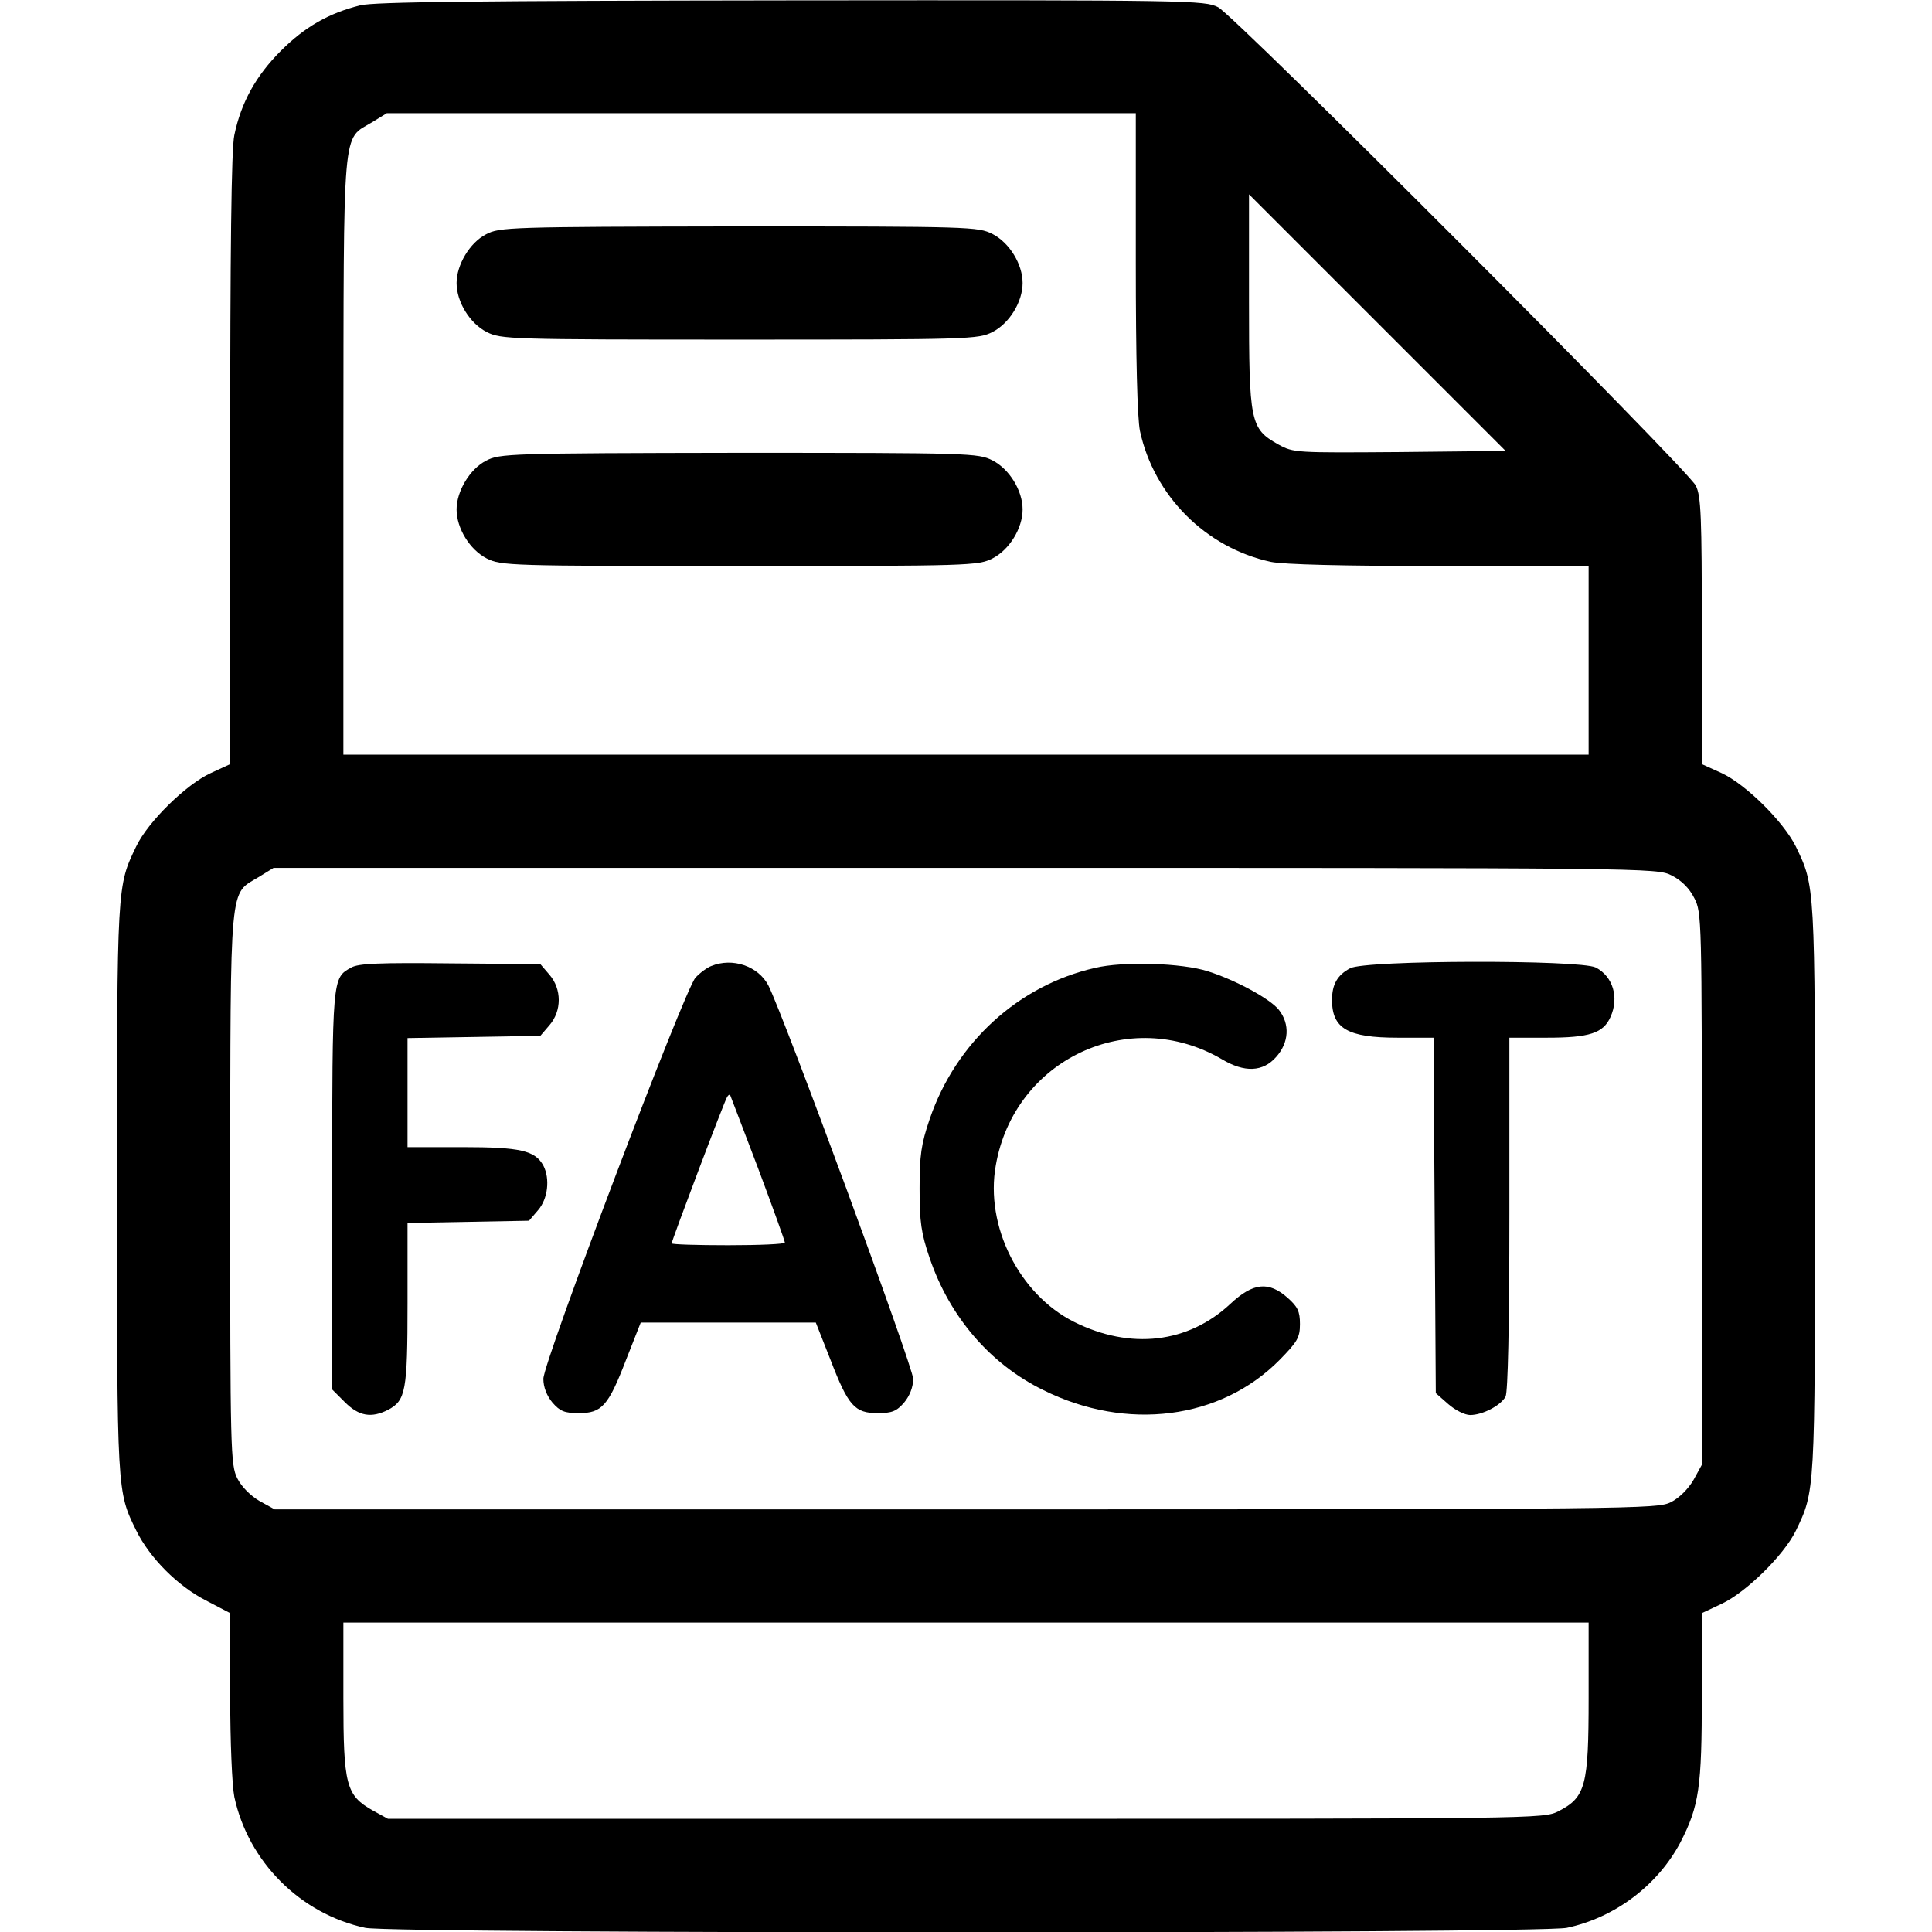
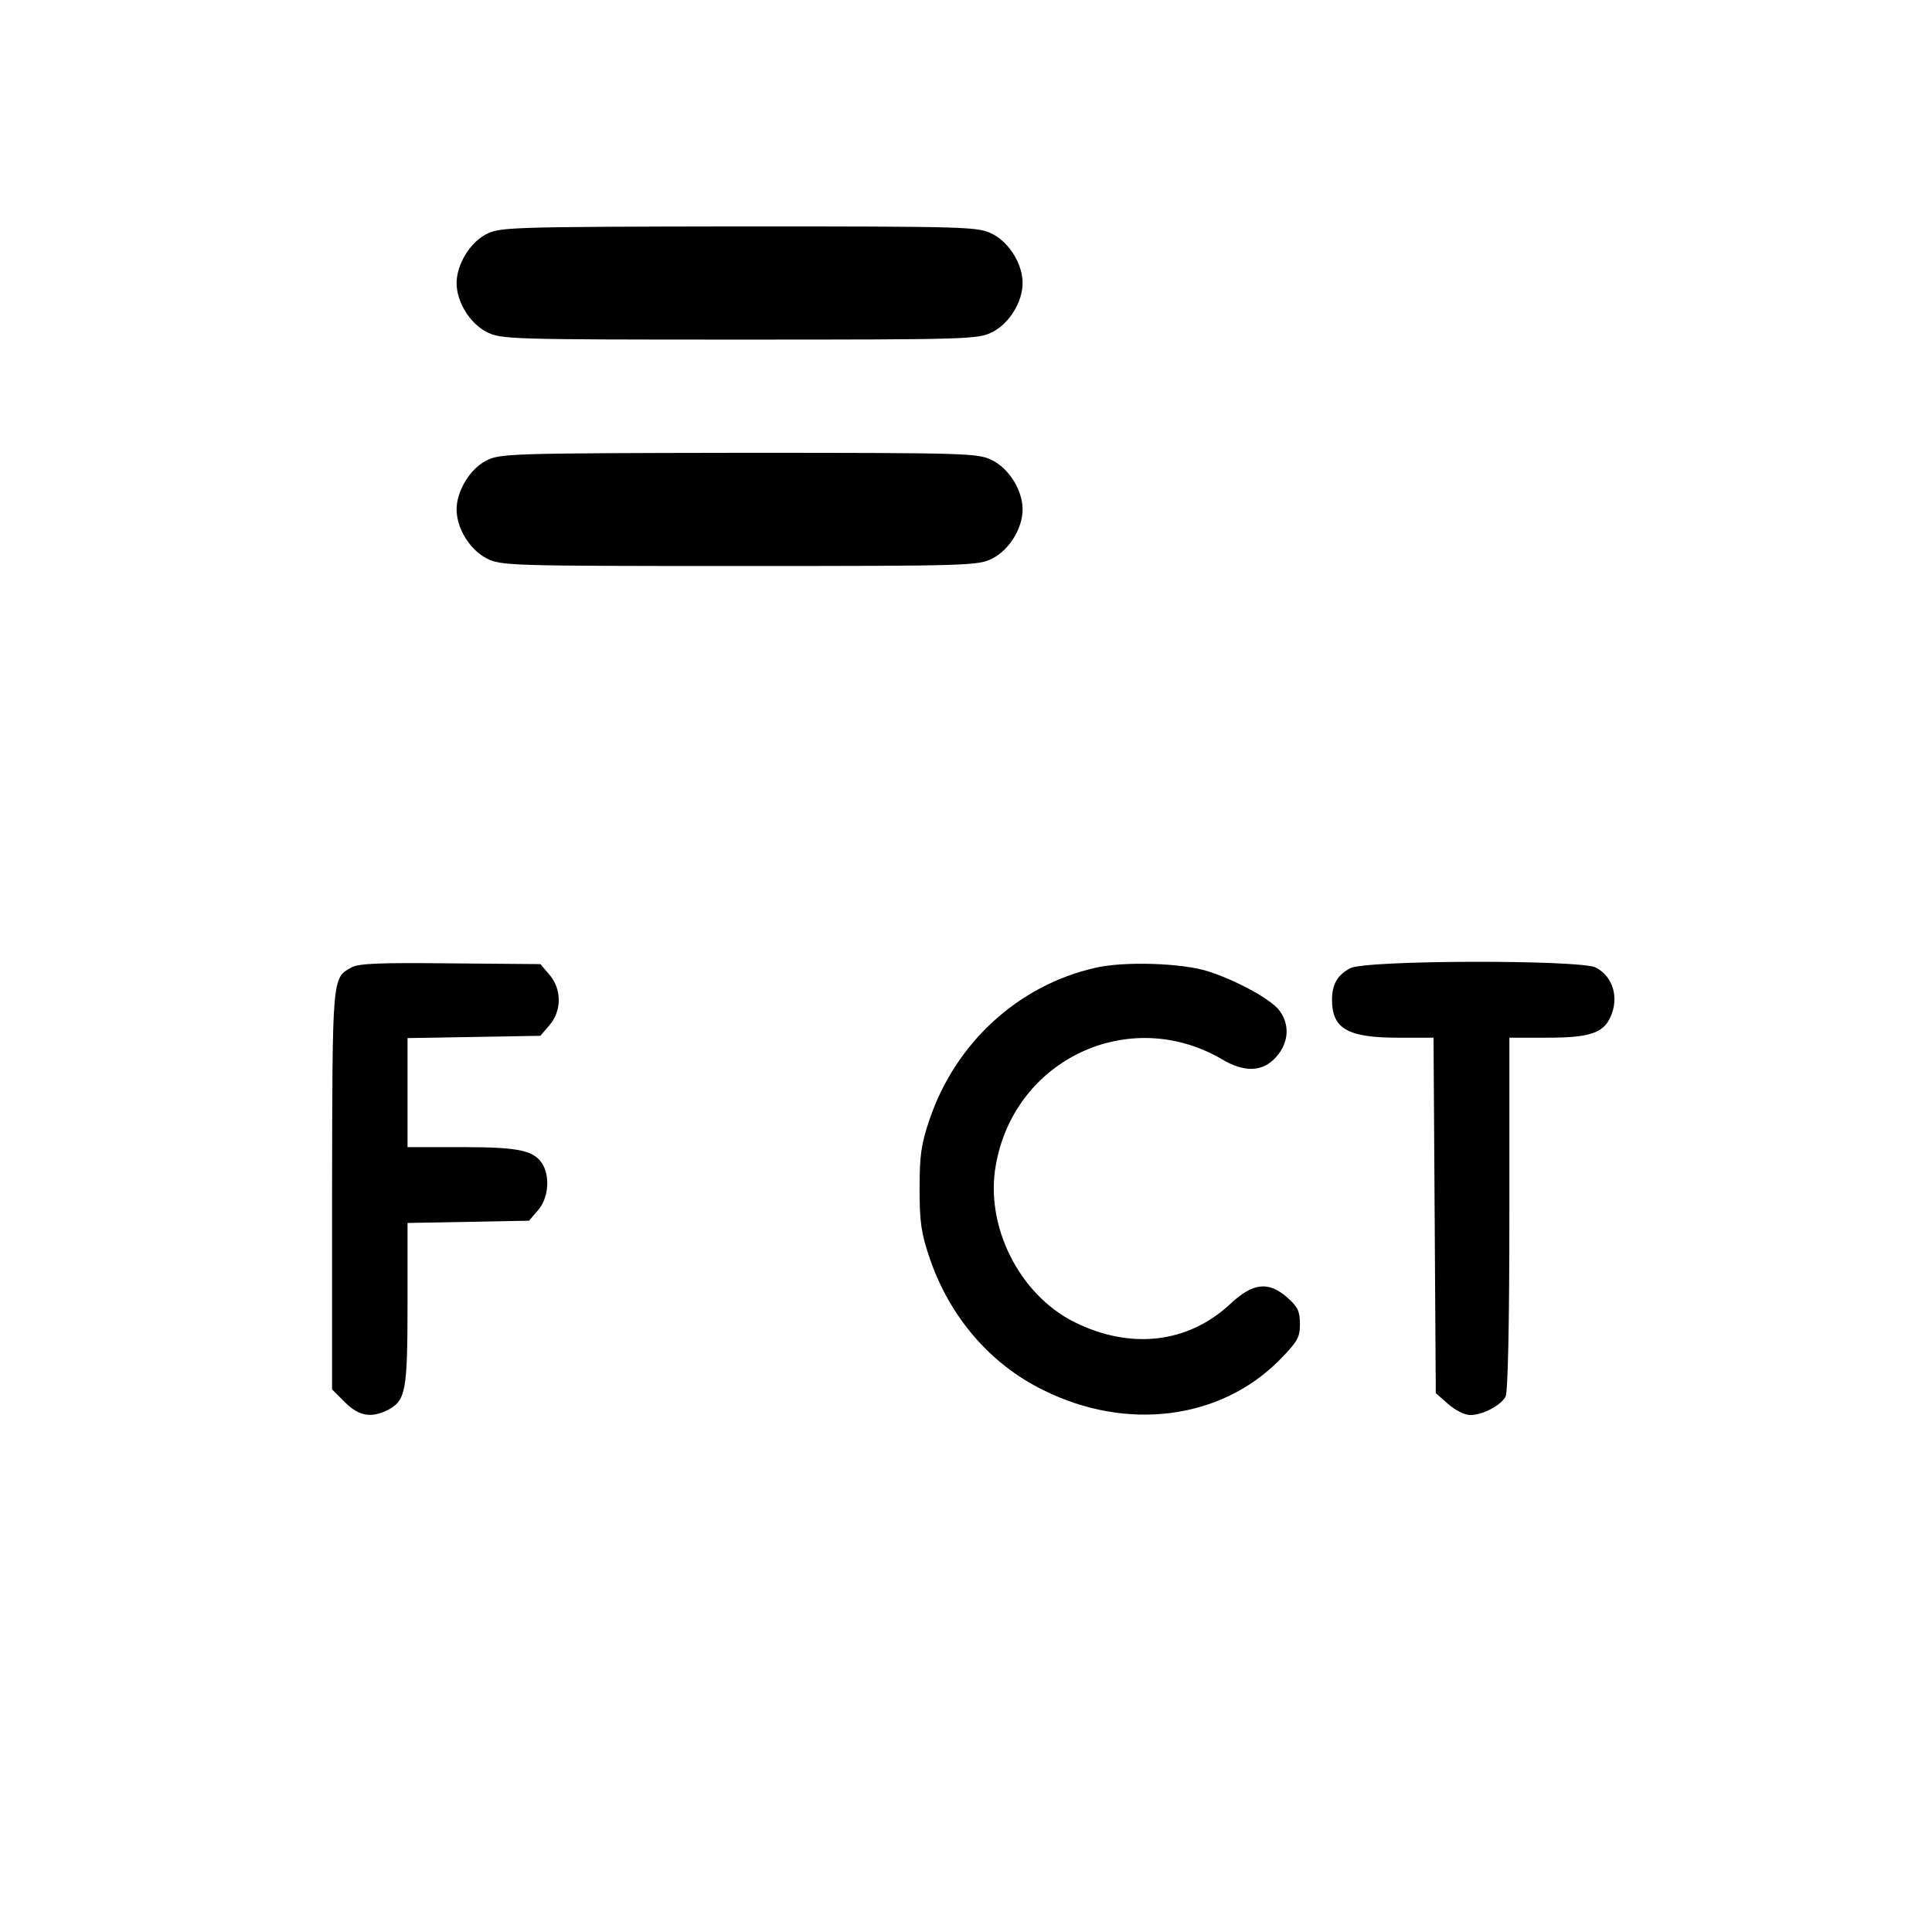
<svg xmlns="http://www.w3.org/2000/svg" version="1.0" width="512pt" height="512pt" viewBox="0 0 512 512" preserveAspectRatio="xMidYMid meet">
  <g transform="translate(0,512) scale(0.1,-0.1)" fill="#000000" stroke="none">
-     <path d="M955 5106 c-84 -21 -147 -57 -211 -121 -65 -65 -105 -136 -123 -223 -8 -36 -11 -305 -11 -860 l0 -807 -52 -24 c-65 -30 -166 -129 -197 -194 -51 -106 -51 -99 -51 -907 0 -809 0 -802 51 -906 36 -73 110 -147 184 -185 l65 -34 0 -217 c0 -124 5 -240 11 -270 37 -172 175 -310 347 -347 75 -16 3108 -16 3184 0 128 27 241 113 301 226 50 97 57 146 57 391 l0 217 53 25 c64 30 164 128 196 193 51 106 51 98 51 907 0 809 0 801 -51 907 -33 66 -132 164 -196 194 l-53 24 0 353 c0 303 -2 358 -16 385 -22 44 -1220 1244 -1266 1268 -36 18 -68 19 -1130 18 -839 -1 -1105 -4 -1143 -13z m2055 -681 c0 -256 4 -413 11 -447 37 -172 175 -310 347 -347 34 -7 191 -11 447 -11 l395 0 0 -250 0 -250 -1650 0 -1650 0 0 793 c1 890 -4 835 76 883 l39 24 993 0 992 0 0 -395z m699 -503 c-275 -2 -281 -2 -321 20 -75 42 -78 58 -78 380 l0 283 340 -340 340 -340 -281 -3z m721 -1122 c26 -13 47 -34 60 -60 20 -38 20 -57 20 -771 l0 -731 -22 -40 c-14 -24 -38 -48 -60 -59 -36 -18 -90 -19 -1869 -19 l-1831 0 -40 22 c-24 14 -48 38 -59 60 -18 36 -19 70 -19 770 1 824 -3 776 76 824 l39 24 1833 0 c1817 0 1833 0 1872 -20z m-220 -2180 c0 -233 -8 -263 -80 -300 -39 -20 -56 -20 -1571 -20 l-1531 0 -40 22 c-71 40 -78 67 -78 298 l0 200 1650 0 1650 0 0 -200z" />
    <path d="M1288 4499 c-43 -22 -78 -81 -78 -129 0 -50 35 -107 80 -130 38 -19 58 -20 670 -20 612 0 632 1 670 20 45 23 80 80 80 130 0 50 -35 107 -80 130 -38 19 -57 20 -672 20 -610 -1 -634 -2 -670 -21z" />
    <path d="M1288 3899 c-43 -22 -78 -81 -78 -129 0 -50 35 -107 80 -130 38 -19 58 -20 670 -20 612 0 632 1 670 20 45 23 80 80 80 130 0 50 -35 107 -80 130 -38 19 -57 20 -672 20 -610 -1 -634 -2 -670 -21z" />
    <path d="M931 2556 c-51 -28 -50 -24 -51 -589 l0 -529 34 -34 c37 -37 70 -43 115 -20 46 25 51 49 51 281 l0 214 161 3 161 3 24 28 c26 30 32 83 14 118 -22 40 -61 49 -215 49 l-145 0 0 144 0 145 176 3 176 3 24 28 c33 38 33 96 0 134 l-24 28 -239 2 c-185 2 -243 0 -262 -11z" />
-     <path d="M1885 2560 c-11 -4 -30 -18 -42 -31 -29 -32 -403 -1018 -403 -1063 0 -22 9 -45 24 -63 20 -23 32 -28 70 -28 61 0 78 19 125 141 l39 99 232 0 232 0 39 -99 c47 -122 64 -141 125 -141 38 0 50 5 70 28 15 18 24 41 24 63 0 31 -344 965 -384 1043 -27 51 -95 74 -151 51z m124 -536 c39 -104 71 -193 71 -197 0 -4 -67 -7 -150 -7 -82 0 -150 2 -150 5 0 7 140 378 147 388 3 5 6 7 8 5 1 -2 34 -89 74 -194z" />
    <path d="M2902 2555 c-203 -46 -369 -198 -438 -400 -23 -67 -27 -97 -27 -185 0 -88 4 -118 27 -185 53 -155 160 -280 301 -349 221 -110 470 -78 626 80 47 48 54 59 54 95 0 34 -6 46 -33 70 -50 44 -91 40 -151 -16 -112 -105 -265 -123 -415 -48 -145 73 -236 254 -207 415 49 281 354 424 599 281 60 -36 109 -34 144 6 34 38 37 87 7 125 -23 29 -115 79 -188 102 -68 22 -224 27 -299 9z" />
    <path d="M3578 2554 c-34 -18 -48 -43 -48 -84 0 -76 42 -100 174 -100 l95 0 3 -471 3 -471 33 -29 c18 -16 44 -29 58 -29 33 0 81 25 94 49 6 13 10 185 10 485 l0 466 100 0 c112 0 149 12 168 55 23 51 7 107 -39 131 -42 21 -612 20 -651 -2z" />
  </g>
</svg>